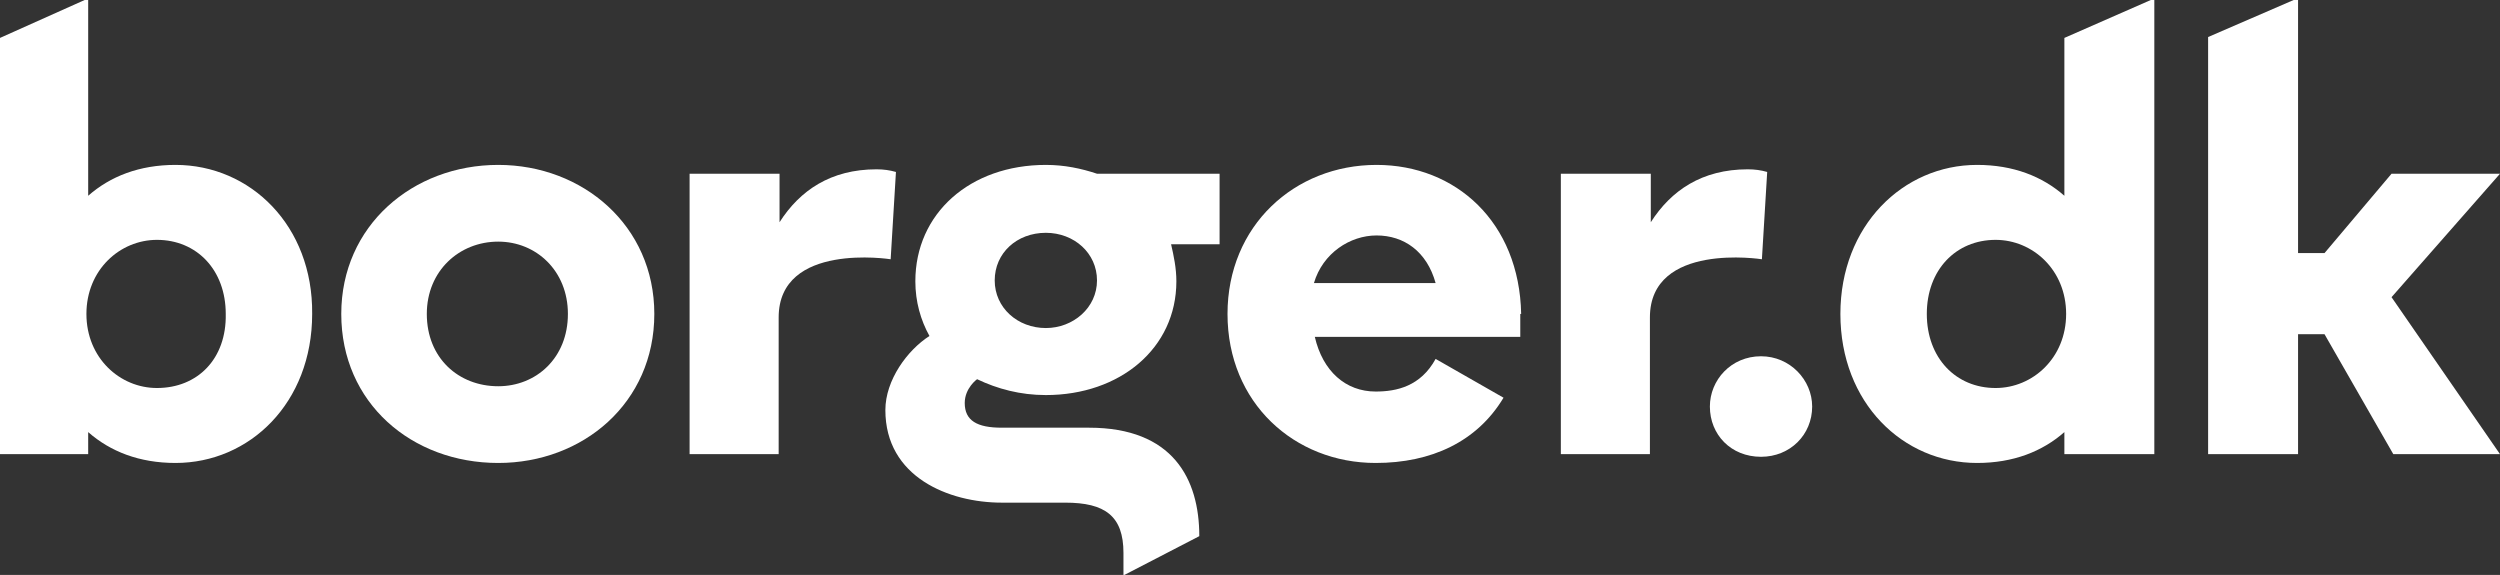
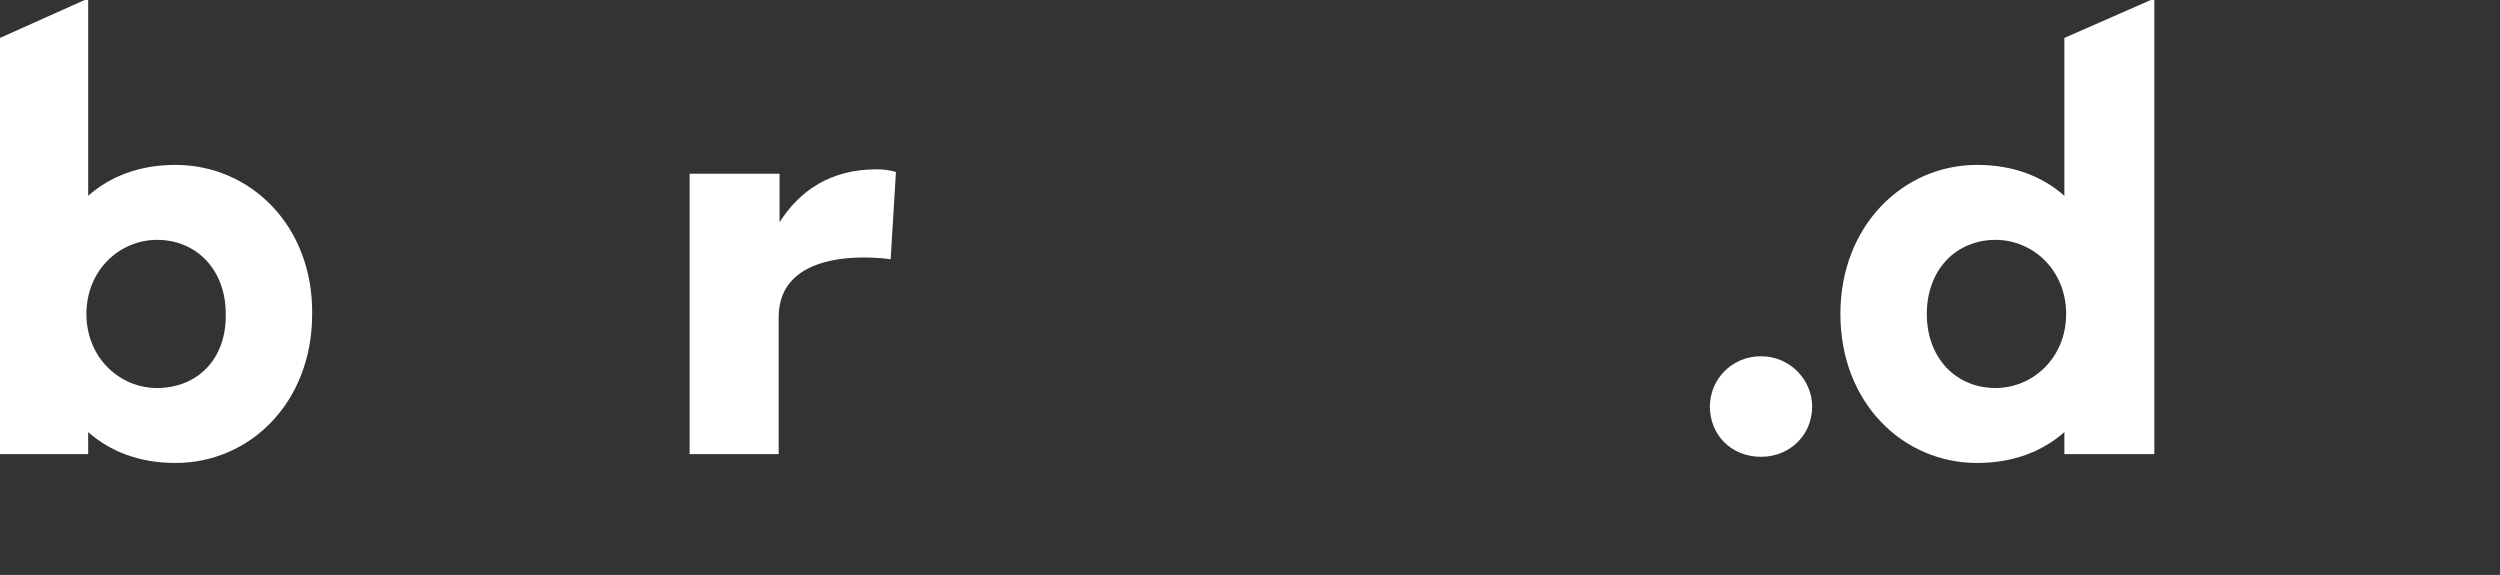
<svg xmlns="http://www.w3.org/2000/svg" version="1.1" id="Layer_1" x="0px" y="0px" viewBox="0 0 283.5 65.2" style="enable-background:new 0 0 283.5 65.2;" xml:space="preserve">
  <rect x="0" y="0" width="283.5" height="65.2" fill="#333333" stroke="none" />
  <style type="text/css">
	.st0{fill:#FFFFFF;}
</style>
  <g>
    <g>
-       <path class="st0" d="M74.2,35.6c0,10.1-8.1,16.9-17.7,16.9c-9.8,0-17.8-6.8-17.8-16.9c0-10,8.1-16.9,17.8-16.9    C66.1,18.7,74.2,25.6,74.2,35.6z M64.4,35.6c0-4.9-3.6-8.2-7.9-8.2c-4.4,0-8.1,3.3-8.1,8.2c0,5,3.6,8.2,8.1,8.2    C60.8,43.8,64.4,40.6,64.4,35.6z" />
      <path class="st0" d="M101.6,19.5l-0.6,9.9c0,0-12.7-2-12.7,6.6v15.5H78.2V19.7h10.2v5.5c2.3-3.6,5.8-6,11-6    C100.2,19.2,100.9,19.3,101.6,19.5z" />
-       <path class="st0" d="M200.4,19.5l-0.6,9.9c0,0-12.7-2-12.7,6.6v15.5H177V19.7h10.2v5.5c2.3-3.6,5.8-6,11-6    C199,19.2,199.7,19.3,200.4,19.5z" />
      <path class="st0" d="M205.5,46.1c0,3.2-2.5,5.7-5.8,5.7c-3.4,0-5.8-2.5-5.8-5.7c0-3,2.4-5.7,5.8-5.7    C203,40.4,205.5,43.1,205.5,46.1z" />
    </g>
-     <path class="st0" d="M138.2,19.7h-13.8c-1.8-0.6-3.7-1-5.8-1c-8.6,0-14.8,5.5-14.8,13.2c0,2.3,0.6,4.4,1.6,6.2c-2.5,1.6-5,5-5,8.4   c0,7.6,7.2,10.5,13.2,10.5c6,0,7.2,0,7.2,0c4.5,0,6.6,1.5,6.6,5.7c0,1.4,0,2.5,0,2.5h0.1l8.5-4.4c0-6.5-3-12.3-12.5-12.3   c-6.5,0-9.9,0-9.9,0c-2.8,0-4.2-0.8-4.2-2.8c0-1.7,1.4-2.7,1.4-2.7c2.3,1.1,4.9,1.8,7.8,1.8c8.4,0,14.8-5.3,14.8-12.9   c0-1.5-0.3-2.9-0.6-4.2h5.5V19.7z M118.6,37.2c-3.2,0-5.8-2.3-5.8-5.4s2.5-5.4,5.8-5.4c3.2,0,5.8,2.3,5.8,5.4   S121.7,37.2,118.6,37.2z" />
    <path class="st0" d="M19.9,18.7c-4.1,0-7.4,1.3-9.9,3.5V0H9.6L0,4.3v47.2h10V49c2.5,2.2,5.8,3.5,9.9,3.5c8.4,0,15.5-6.8,15.5-16.9   C35.5,25.6,28.4,18.7,19.9,18.7z M17.8,44c-4.2,0-8-3.4-8-8.4c0-5,3.8-8.4,8-8.4c4.5,0,7.8,3.4,7.8,8.4C25.7,40.7,22.4,44,17.8,44z   " />
    <path class="st0" d="M243.9,0l-9.8,4.3v17.9c-2.5-2.2-5.8-3.5-9.9-3.5c-8.4,0-15.5,6.9-15.5,16.9c0,10.1,7.1,16.9,15.5,16.9   c4.1,0,7.4-1.3,9.9-3.5v2.5h10.2V0H243.9z M226.3,44c-4.5,0-7.8-3.4-7.8-8.4c0-5,3.3-8.4,7.8-8.4c4.2,0,8,3.4,8,8.4   C234.3,40.6,230.5,44,226.3,44z" />
    <g>
-       <polygon class="st0" points="271.2,33.7 283.5,19.7 271.2,19.7 263.6,28.7 260.6,28.7 260.6,0 260.1,0 250.4,4.2 250.4,51.5     260.6,51.5 260.6,37.9 263.6,37.9 271.4,51.5 283.5,51.5   " />
-     </g>
-     <path class="st0" d="M172.5,35.6c-0.2-10.4-7.4-16.9-16.4-16.9c-9.3,0-16.9,6.9-16.9,16.9c0,10.1,7.6,16.9,16.8,16.9   c6.3,0,11.5-2.4,14.5-7.4l-7.7-4.4c-1.7,3.1-4.4,3.7-6.8,3.7c-3.4,0-6-2.3-6.9-6.2h23.3V35.6z M149,32.1c1-3.4,4.1-5.4,7.1-5.4   c3.1,0,5.7,1.8,6.7,5.4H149z" />
+       </g>
  </g>
</svg>